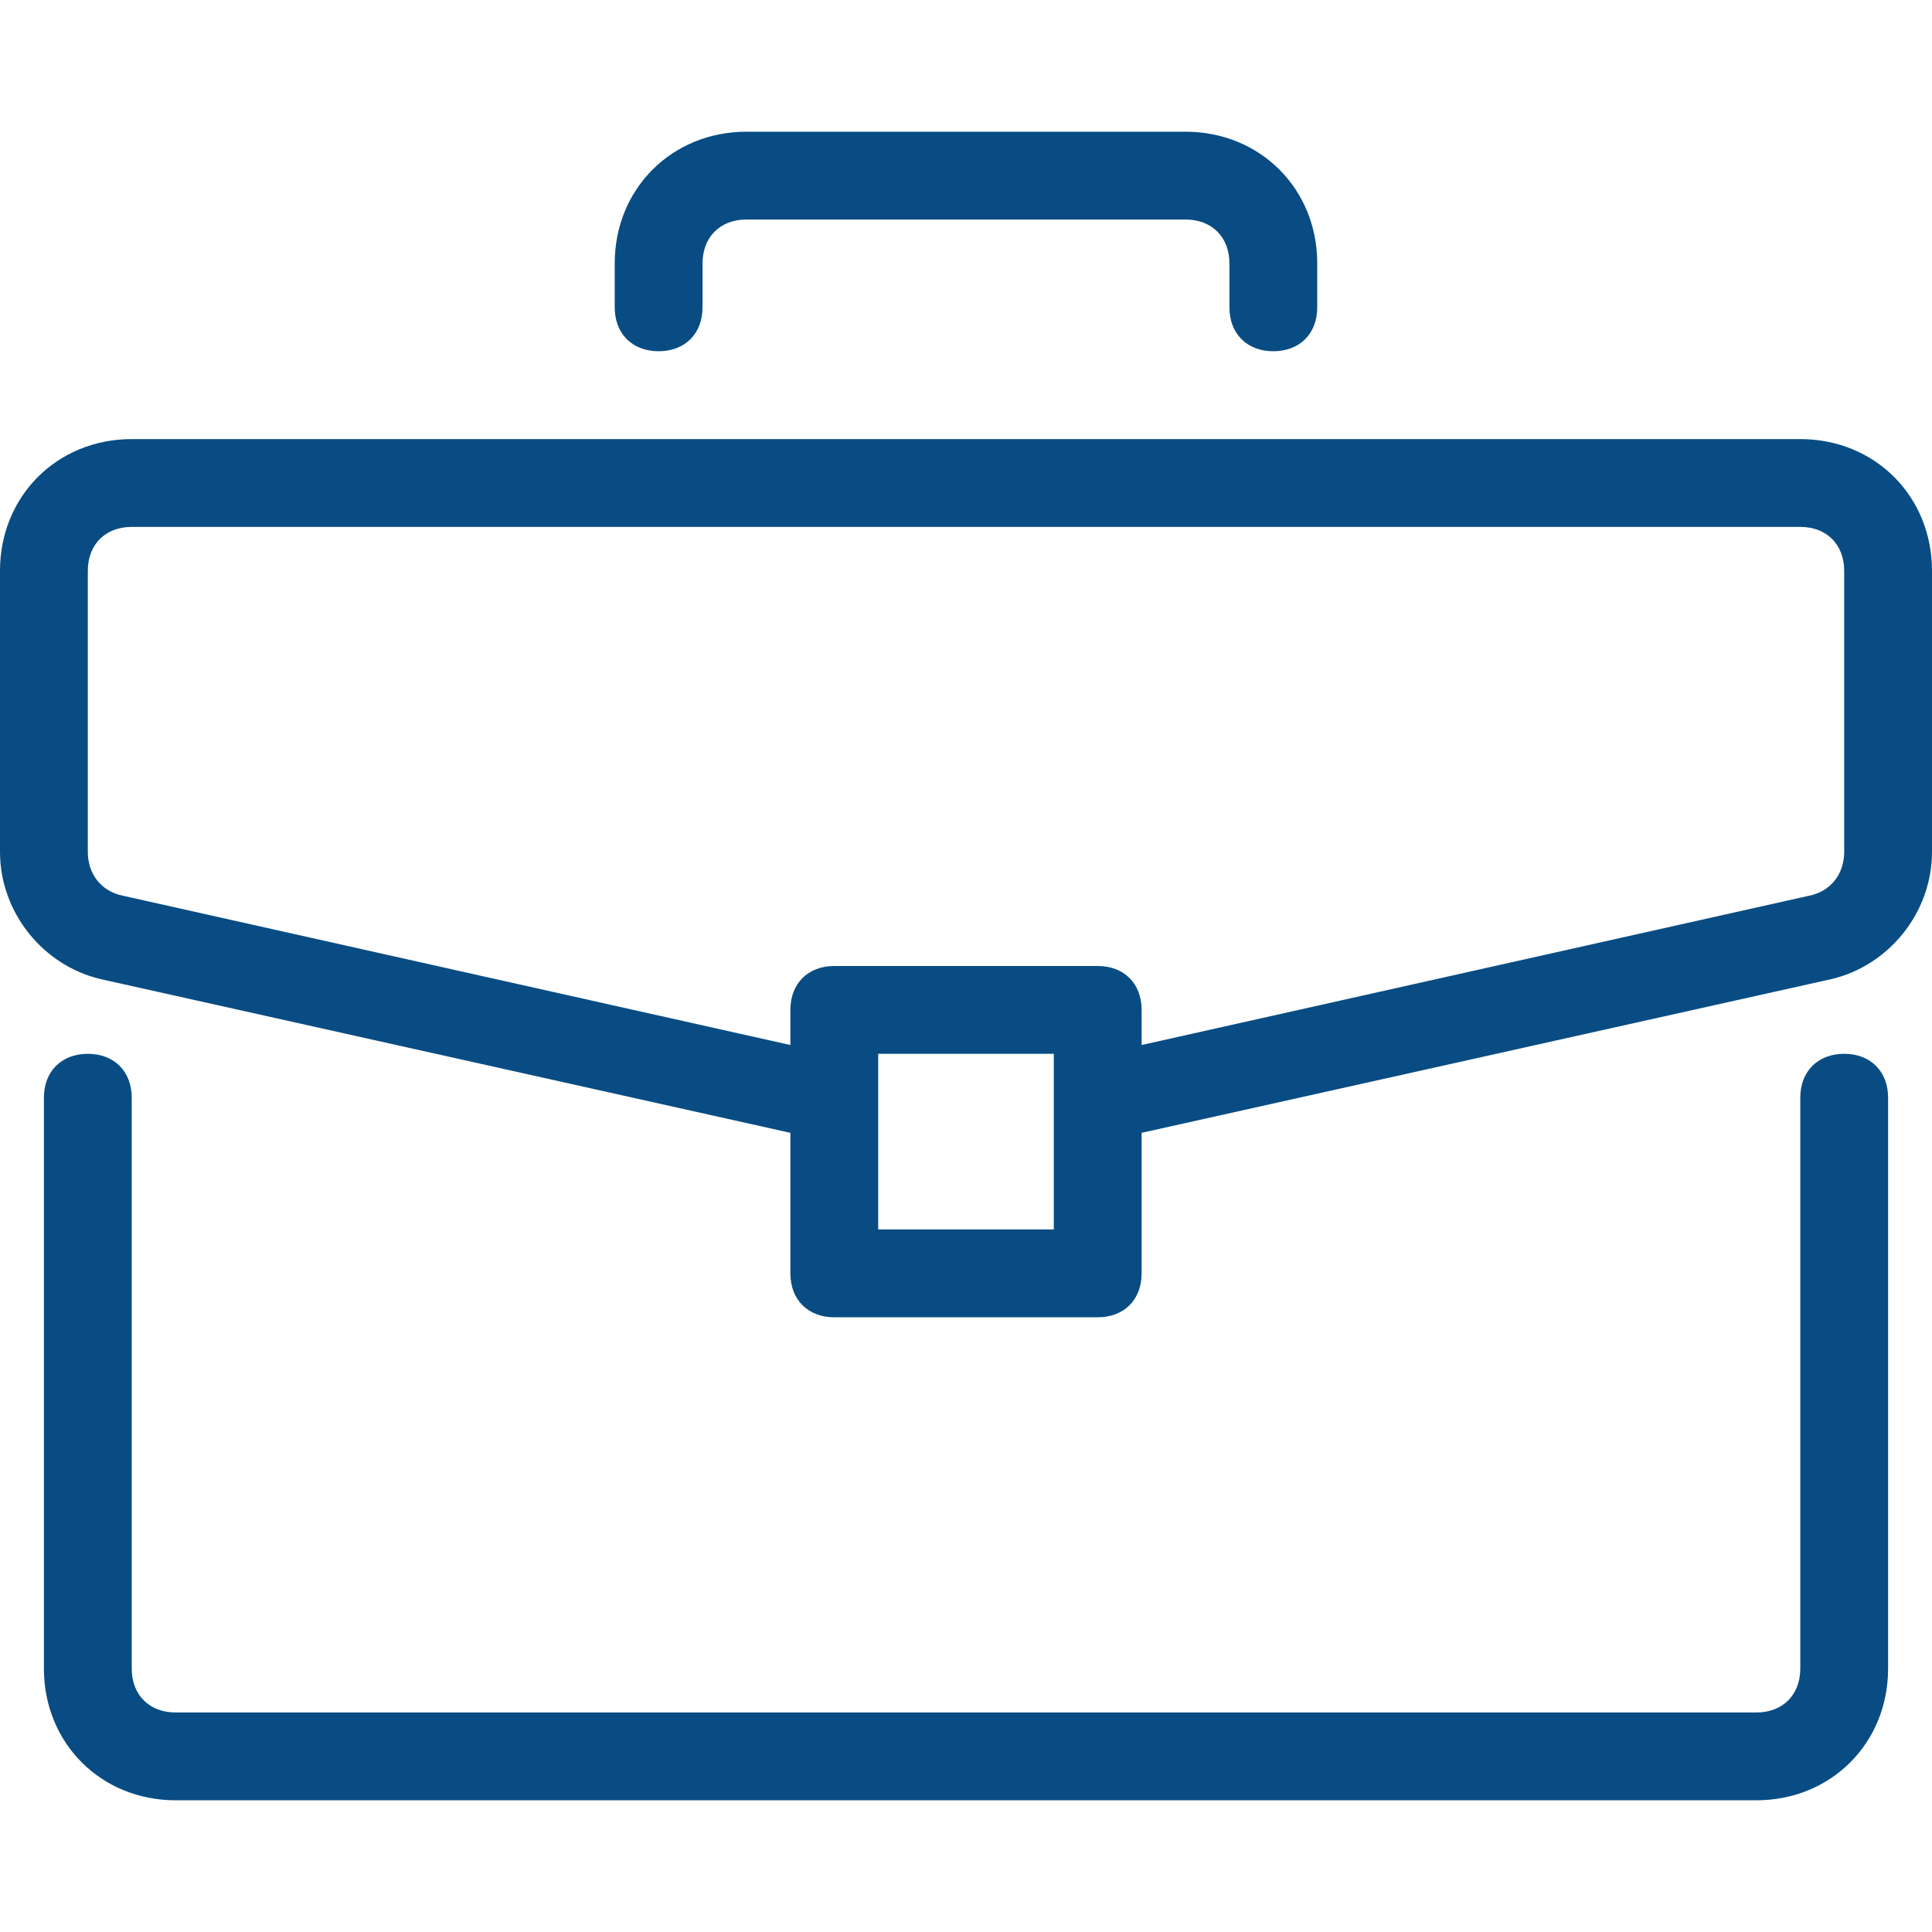
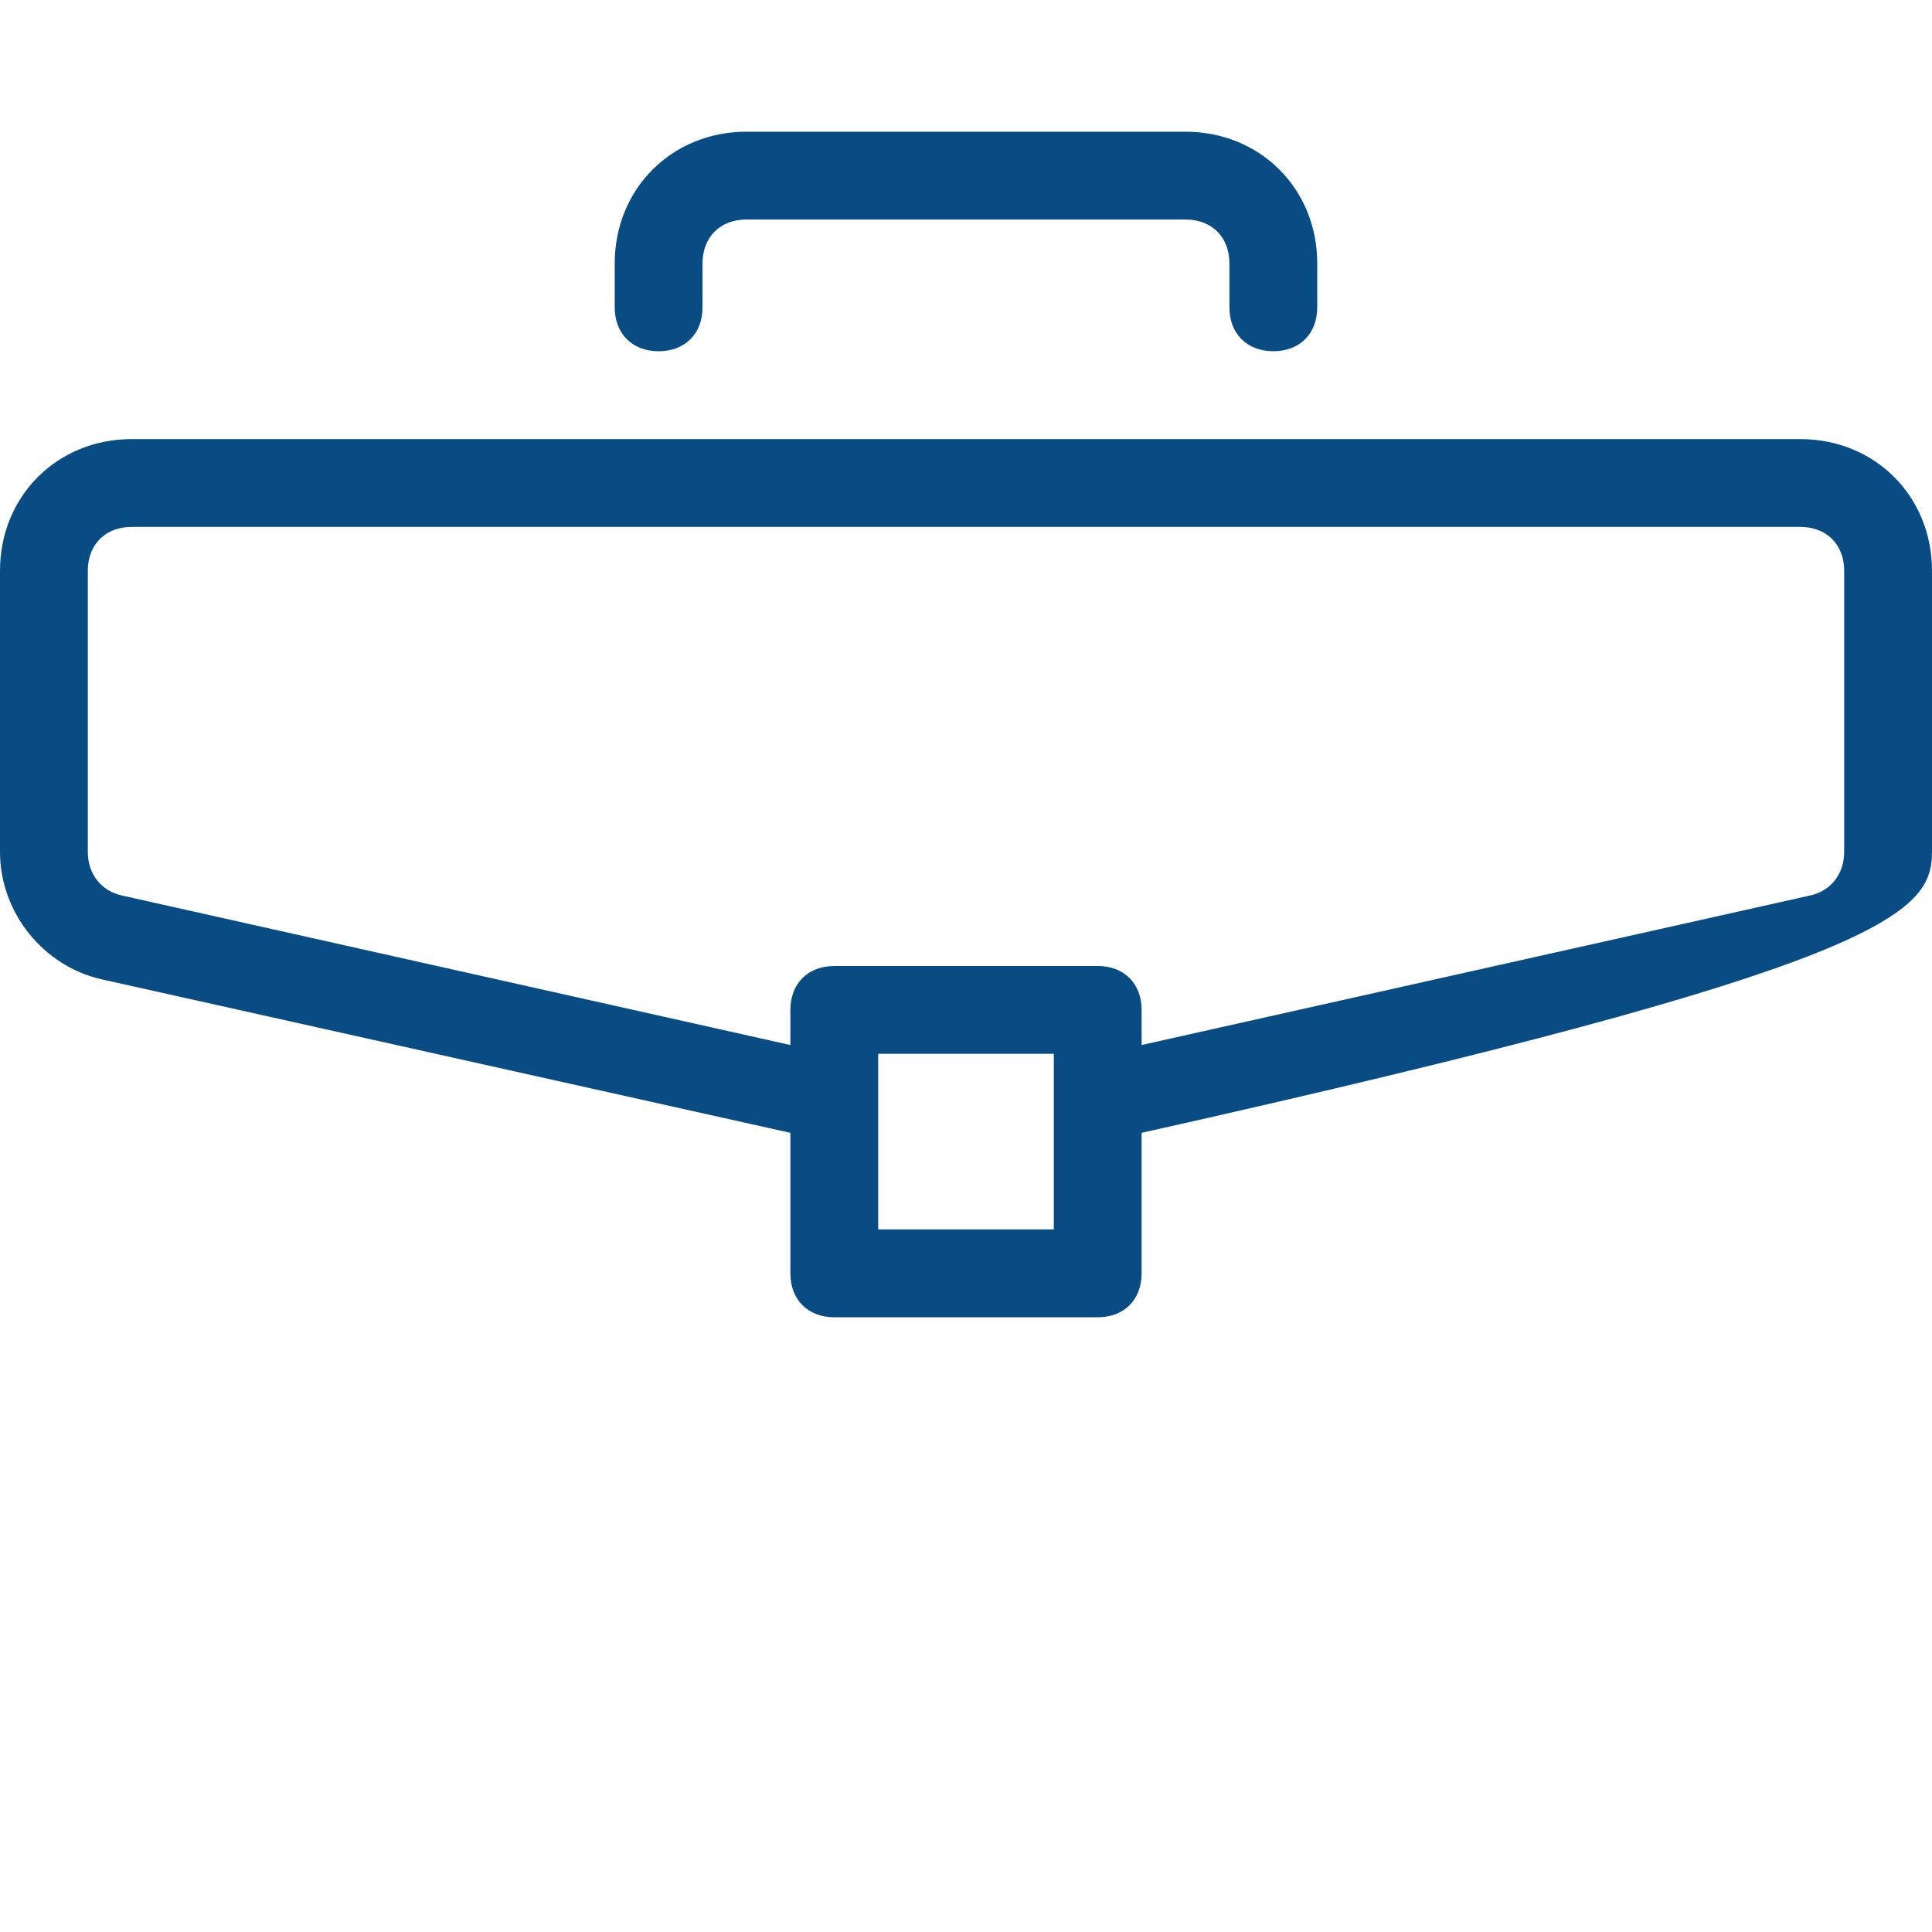
<svg xmlns="http://www.w3.org/2000/svg" width="40" height="40" viewBox="0 0 40 40" fill="none">
-   <path d="M38.182 21.818C37.636 21.818 37.273 22.182 37.273 22.727V34.546C37.273 35.091 36.909 35.455 36.364 35.455H3.636C3.091 35.455 2.727 35.091 2.727 34.546V22.727C2.727 22.182 2.364 21.818 1.818 21.818C1.273 21.818 0.909 22.182 0.909 22.727V34.546C0.909 36.091 2.091 37.273 3.636 37.273H36.364C37.909 37.273 39.091 36.091 39.091 34.546V22.727C39.091 22.182 38.727 21.818 38.182 21.818Z" fill="#084C83" />
-   <path d="M37.273 9.091H2.727C1.182 9.091 0 10.273 0 11.818V17.636C0 18.909 0.909 20 2.091 20.273L16.364 23.454V26.363C16.364 26.909 16.727 27.273 17.273 27.273H22.727C23.273 27.273 23.636 26.909 23.636 26.363V23.454L37.909 20.273C39.091 20 40 18.909 40 17.636V11.818C40 10.273 38.818 9.091 37.273 9.091ZM21.818 25.454H18.182V21.818H21.818V25.454ZM38.182 17.636C38.182 18.091 37.909 18.454 37.455 18.545L23.636 21.636V20.909C23.636 20.363 23.273 20 22.727 20H17.273C16.727 20 16.364 20.364 16.364 20.909V21.636L2.545 18.545C2.091 18.454 1.818 18.091 1.818 17.636V11.818C1.818 11.273 2.182 10.909 2.727 10.909H37.273C37.818 10.909 38.182 11.273 38.182 11.818V17.636Z" fill="#084C83" />
+   <path d="M37.273 9.091H2.727C1.182 9.091 0 10.273 0 11.818V17.636C0 18.909 0.909 20 2.091 20.273L16.364 23.454V26.363C16.364 26.909 16.727 27.273 17.273 27.273H22.727C23.273 27.273 23.636 26.909 23.636 26.363V23.454C39.091 20 40 18.909 40 17.636V11.818C40 10.273 38.818 9.091 37.273 9.091ZM21.818 25.454H18.182V21.818H21.818V25.454ZM38.182 17.636C38.182 18.091 37.909 18.454 37.455 18.545L23.636 21.636V20.909C23.636 20.363 23.273 20 22.727 20H17.273C16.727 20 16.364 20.364 16.364 20.909V21.636L2.545 18.545C2.091 18.454 1.818 18.091 1.818 17.636V11.818C1.818 11.273 2.182 10.909 2.727 10.909H37.273C37.818 10.909 38.182 11.273 38.182 11.818V17.636Z" fill="#084C83" />
  <path d="M24.545 2.727H15.454C13.909 2.727 12.727 3.909 12.727 5.454V6.363C12.727 6.909 13.091 7.272 13.636 7.272C14.181 7.272 14.545 6.909 14.545 6.363V5.454C14.545 4.909 14.909 4.545 15.454 4.545H24.545C25.091 4.545 25.454 4.909 25.454 5.454V6.363C25.454 6.909 25.818 7.272 26.363 7.272C26.909 7.272 27.272 6.909 27.272 6.363V5.454C27.273 3.909 26.091 2.727 24.545 2.727Z" fill="#084C83" />
</svg>